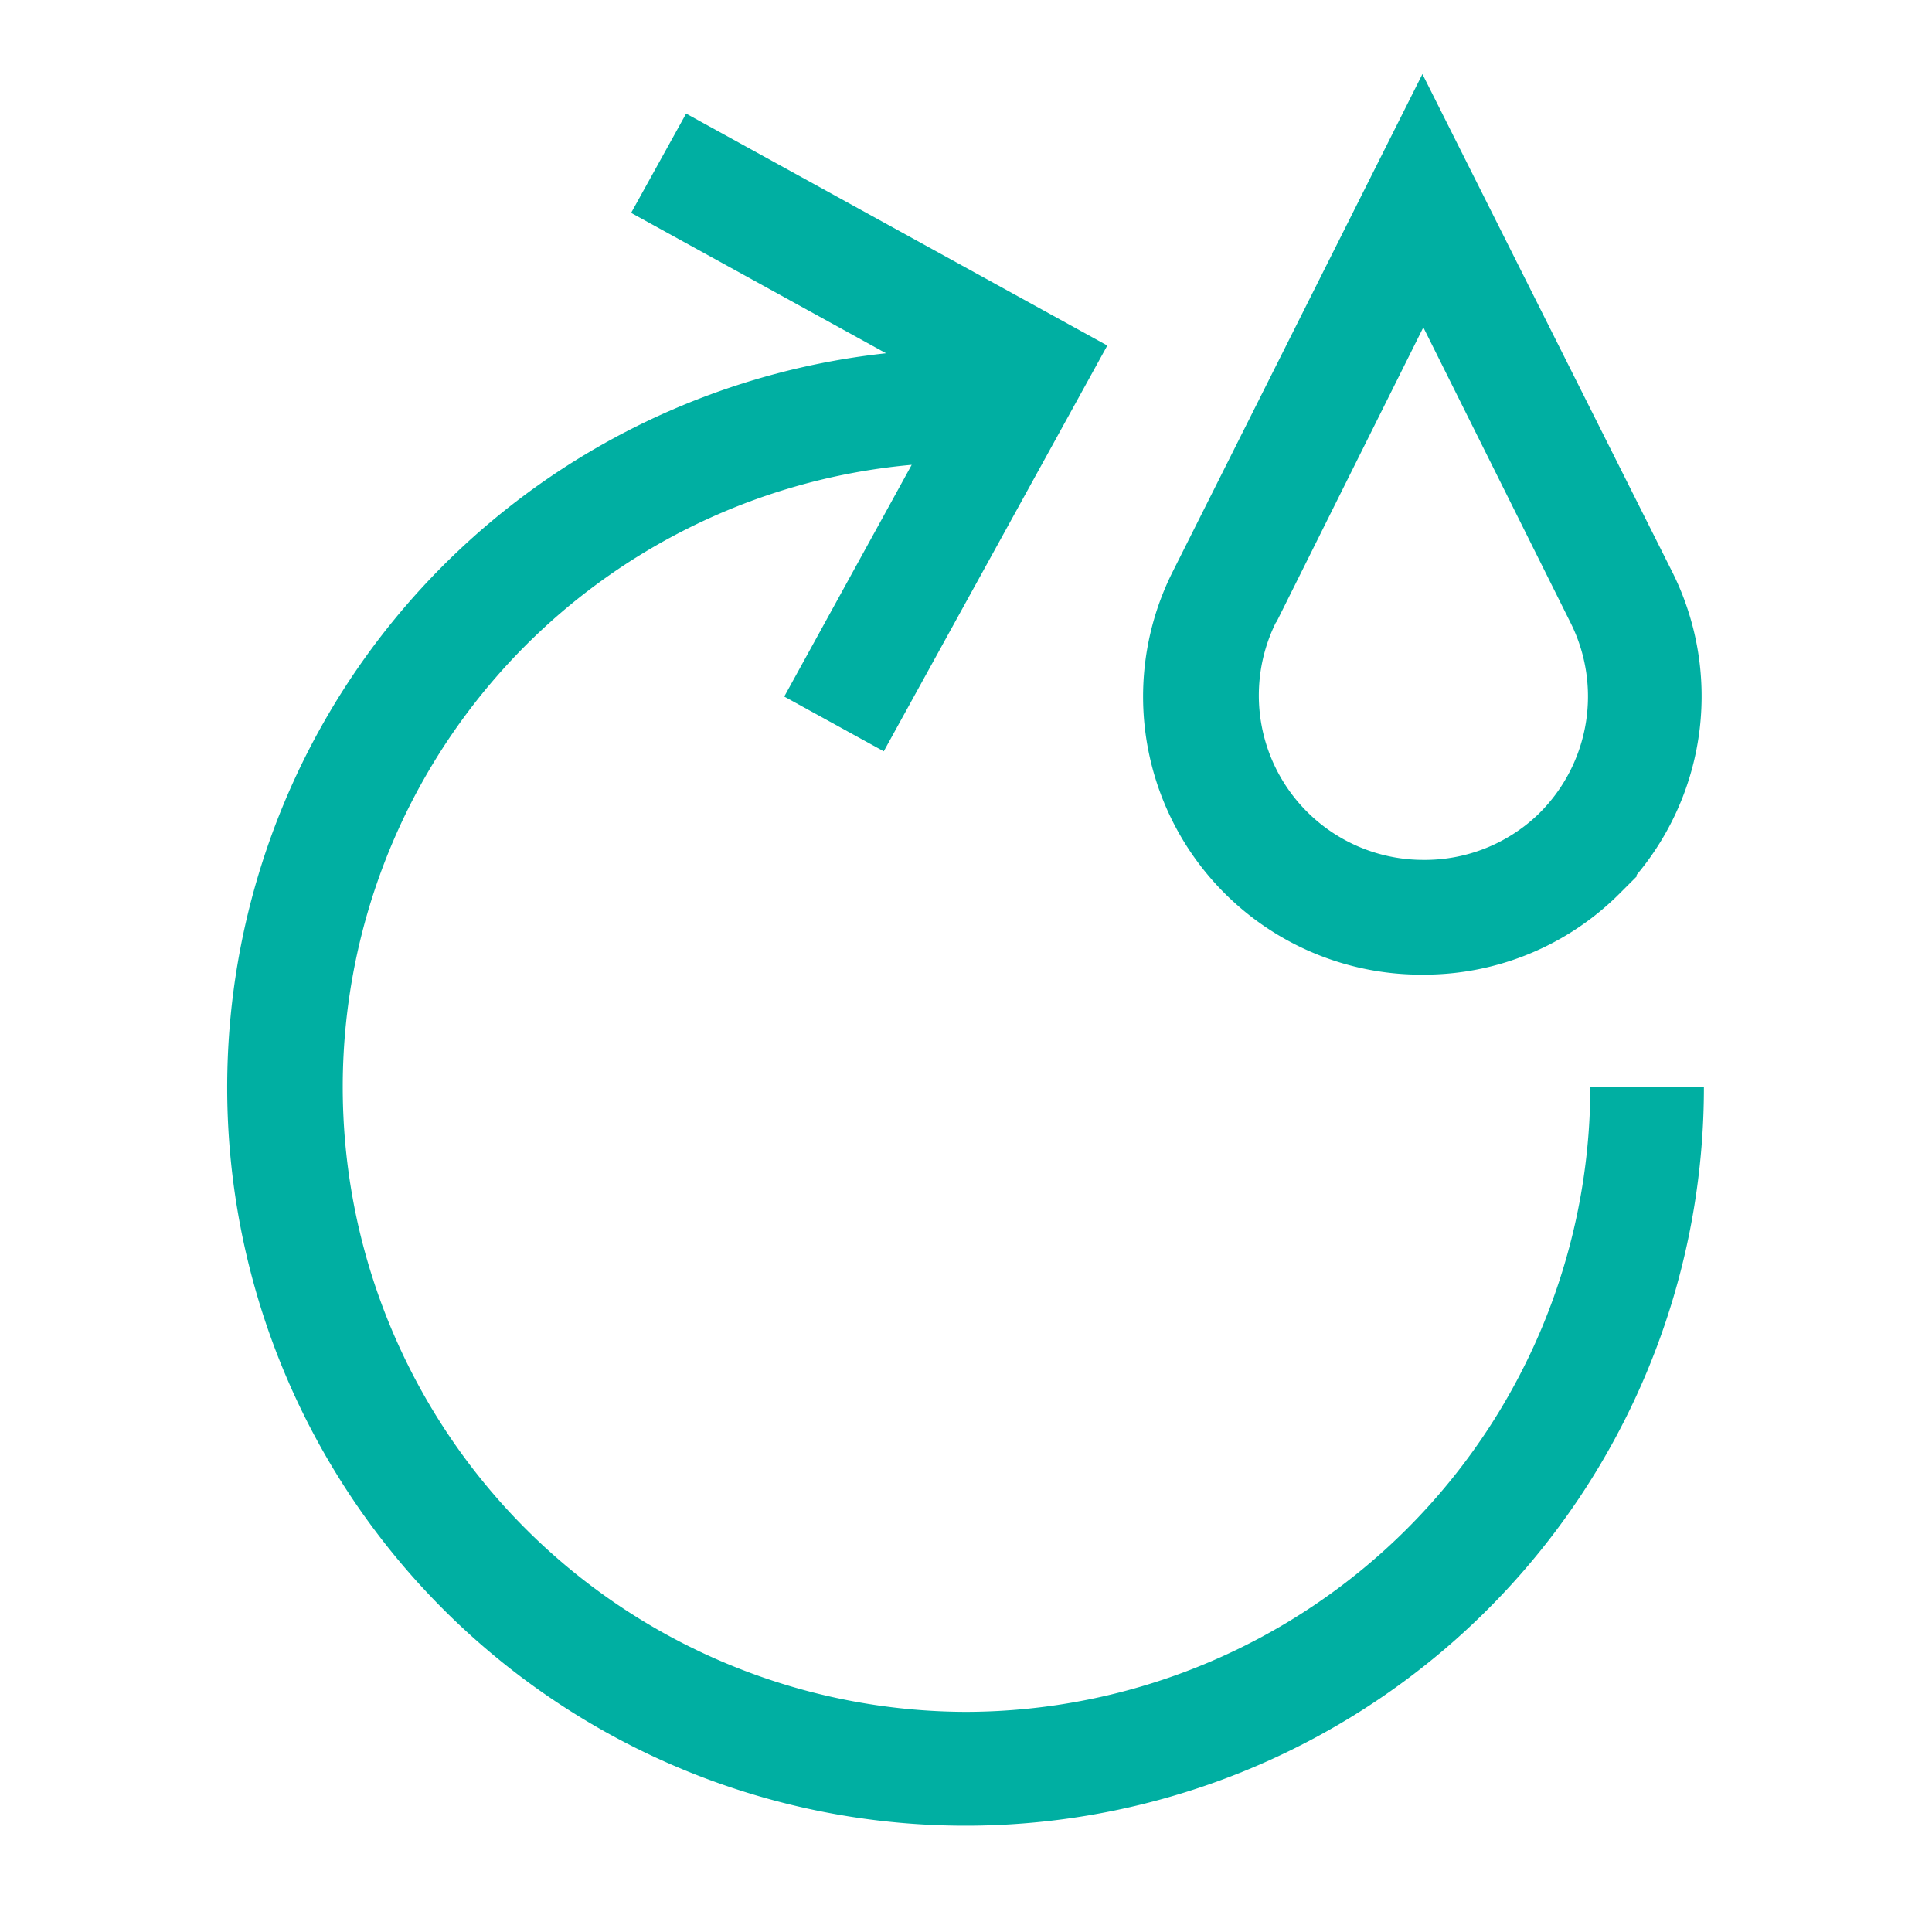
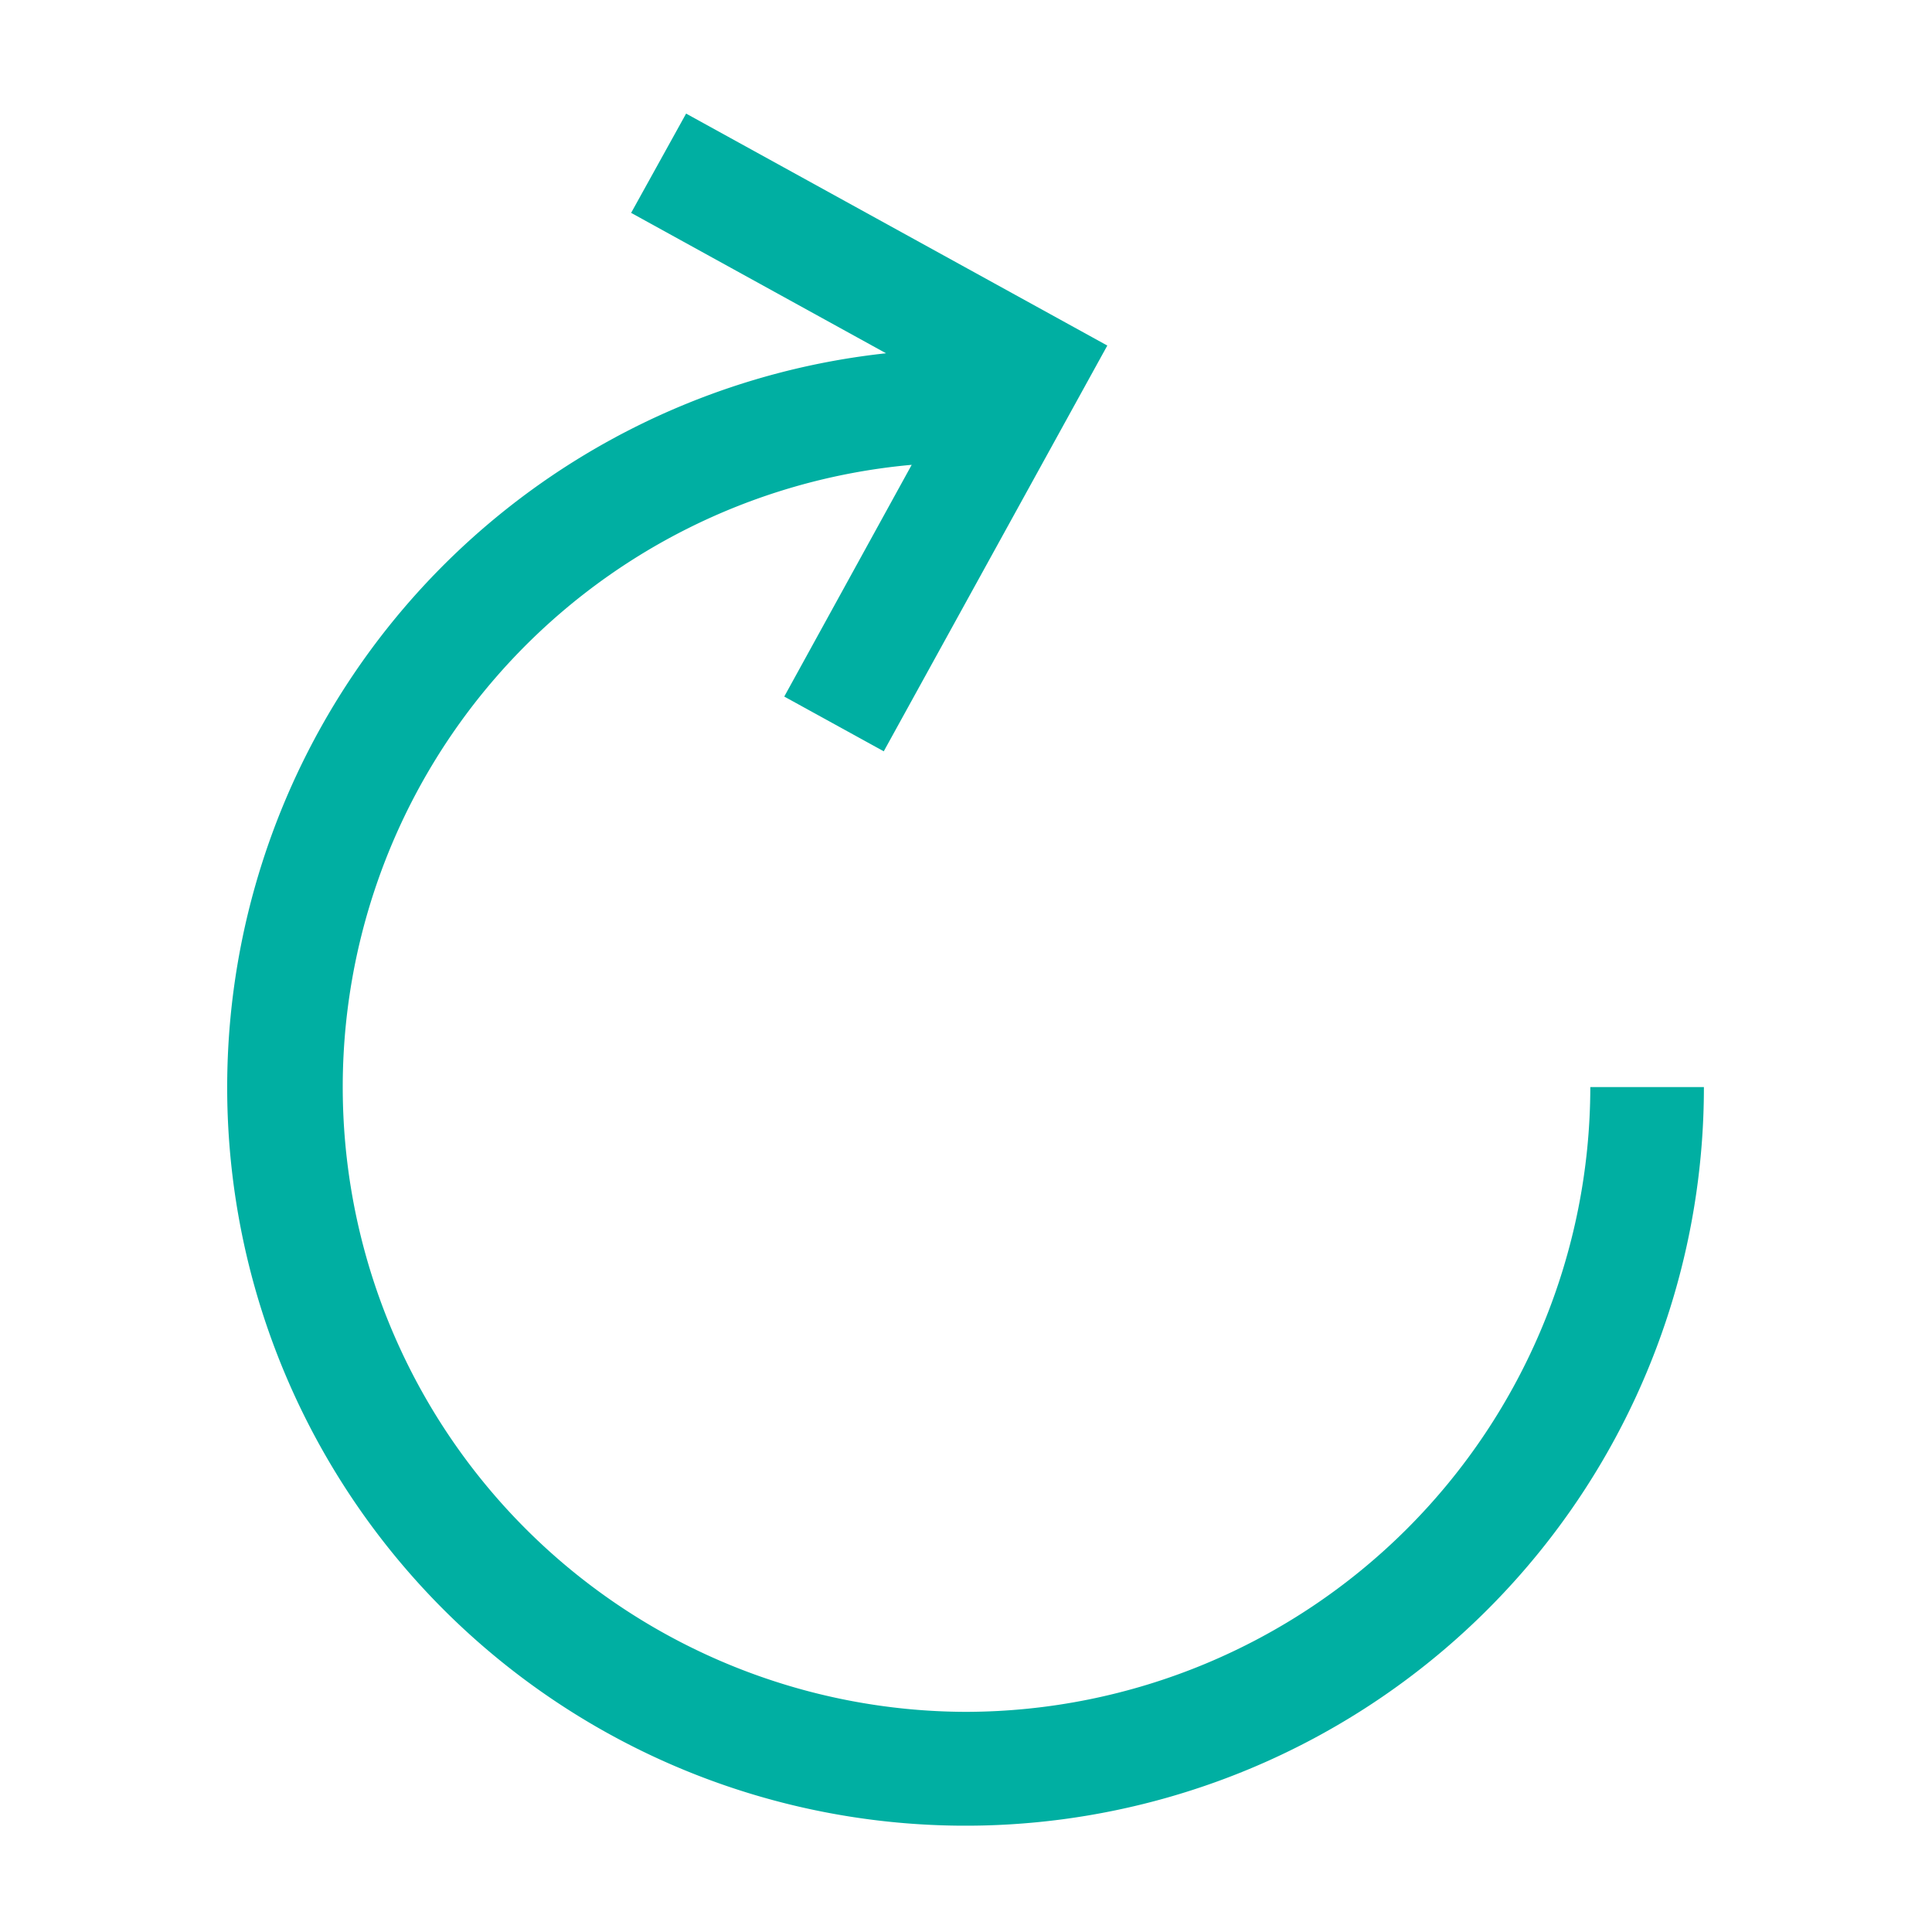
<svg xmlns="http://www.w3.org/2000/svg" id="Warstwa_1" data-name="Warstwa 1" viewBox="0 0 85.04 85.04">
  <defs>
    <style>.cls-1{fill:#00afa2;}</style>
  </defs>
  <title>Obszar roboczy 1 kopia 3Z</title>
  <path class="cls-1" d="M42.52,75.35a27.5,27.5,0,0,1-2.39-54.89l-5.61,10.2,4.38,2.41,9.84-17.86L30.2,5,27.78,9.37,39,15.55a32.5,32.5,0,1,0,36,32.3H70A27.53,27.53,0,0,1,42.52,75.35Z" />
-   <path class="cls-1" d="M62.65,42.9a12.16,12.16,0,0,0,8.66-3.59l.73-.73v-.07a12.24,12.24,0,0,0,1.57-13.33l-11-21.92-11,21.92a12.24,12.24,0,0,0,11,17.72ZM56.17,27.41l6.48-13,6.48,13a7.24,7.24,0,0,1-1.36,8.37l-.07.07a7.21,7.21,0,0,1-5.05,2h0a7.24,7.24,0,0,1-6.47-10.49Z" />
</svg>